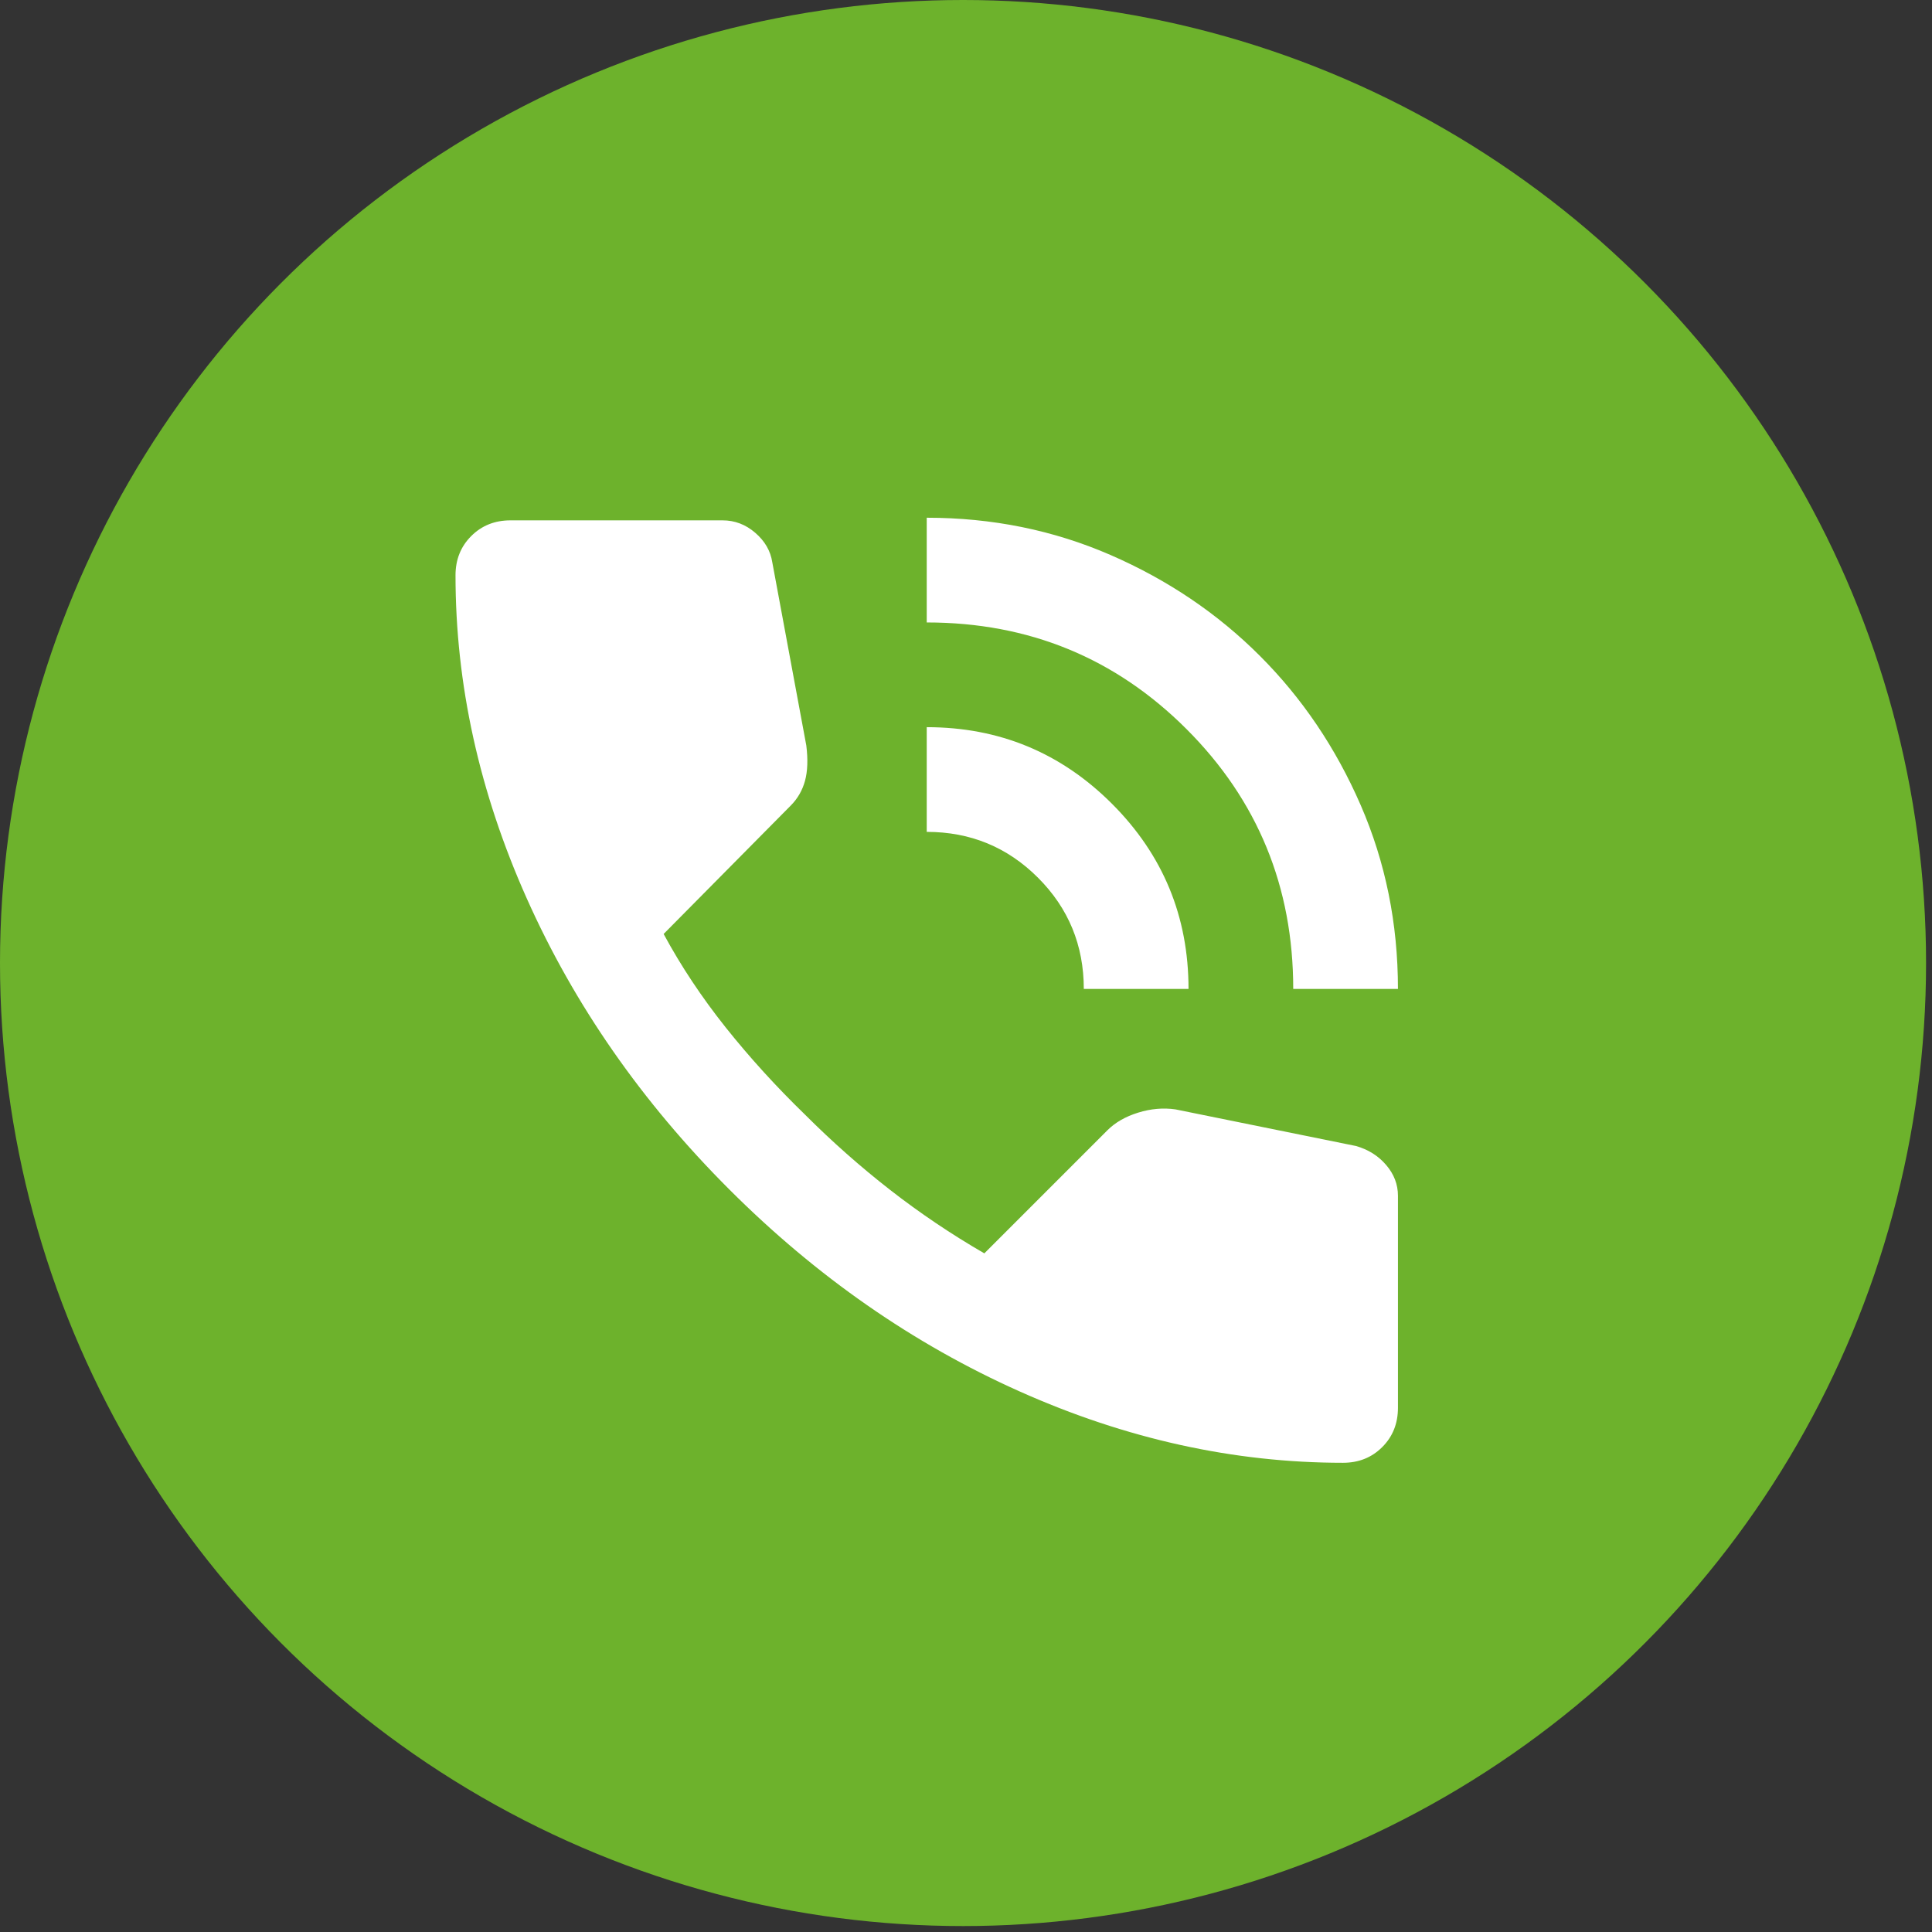
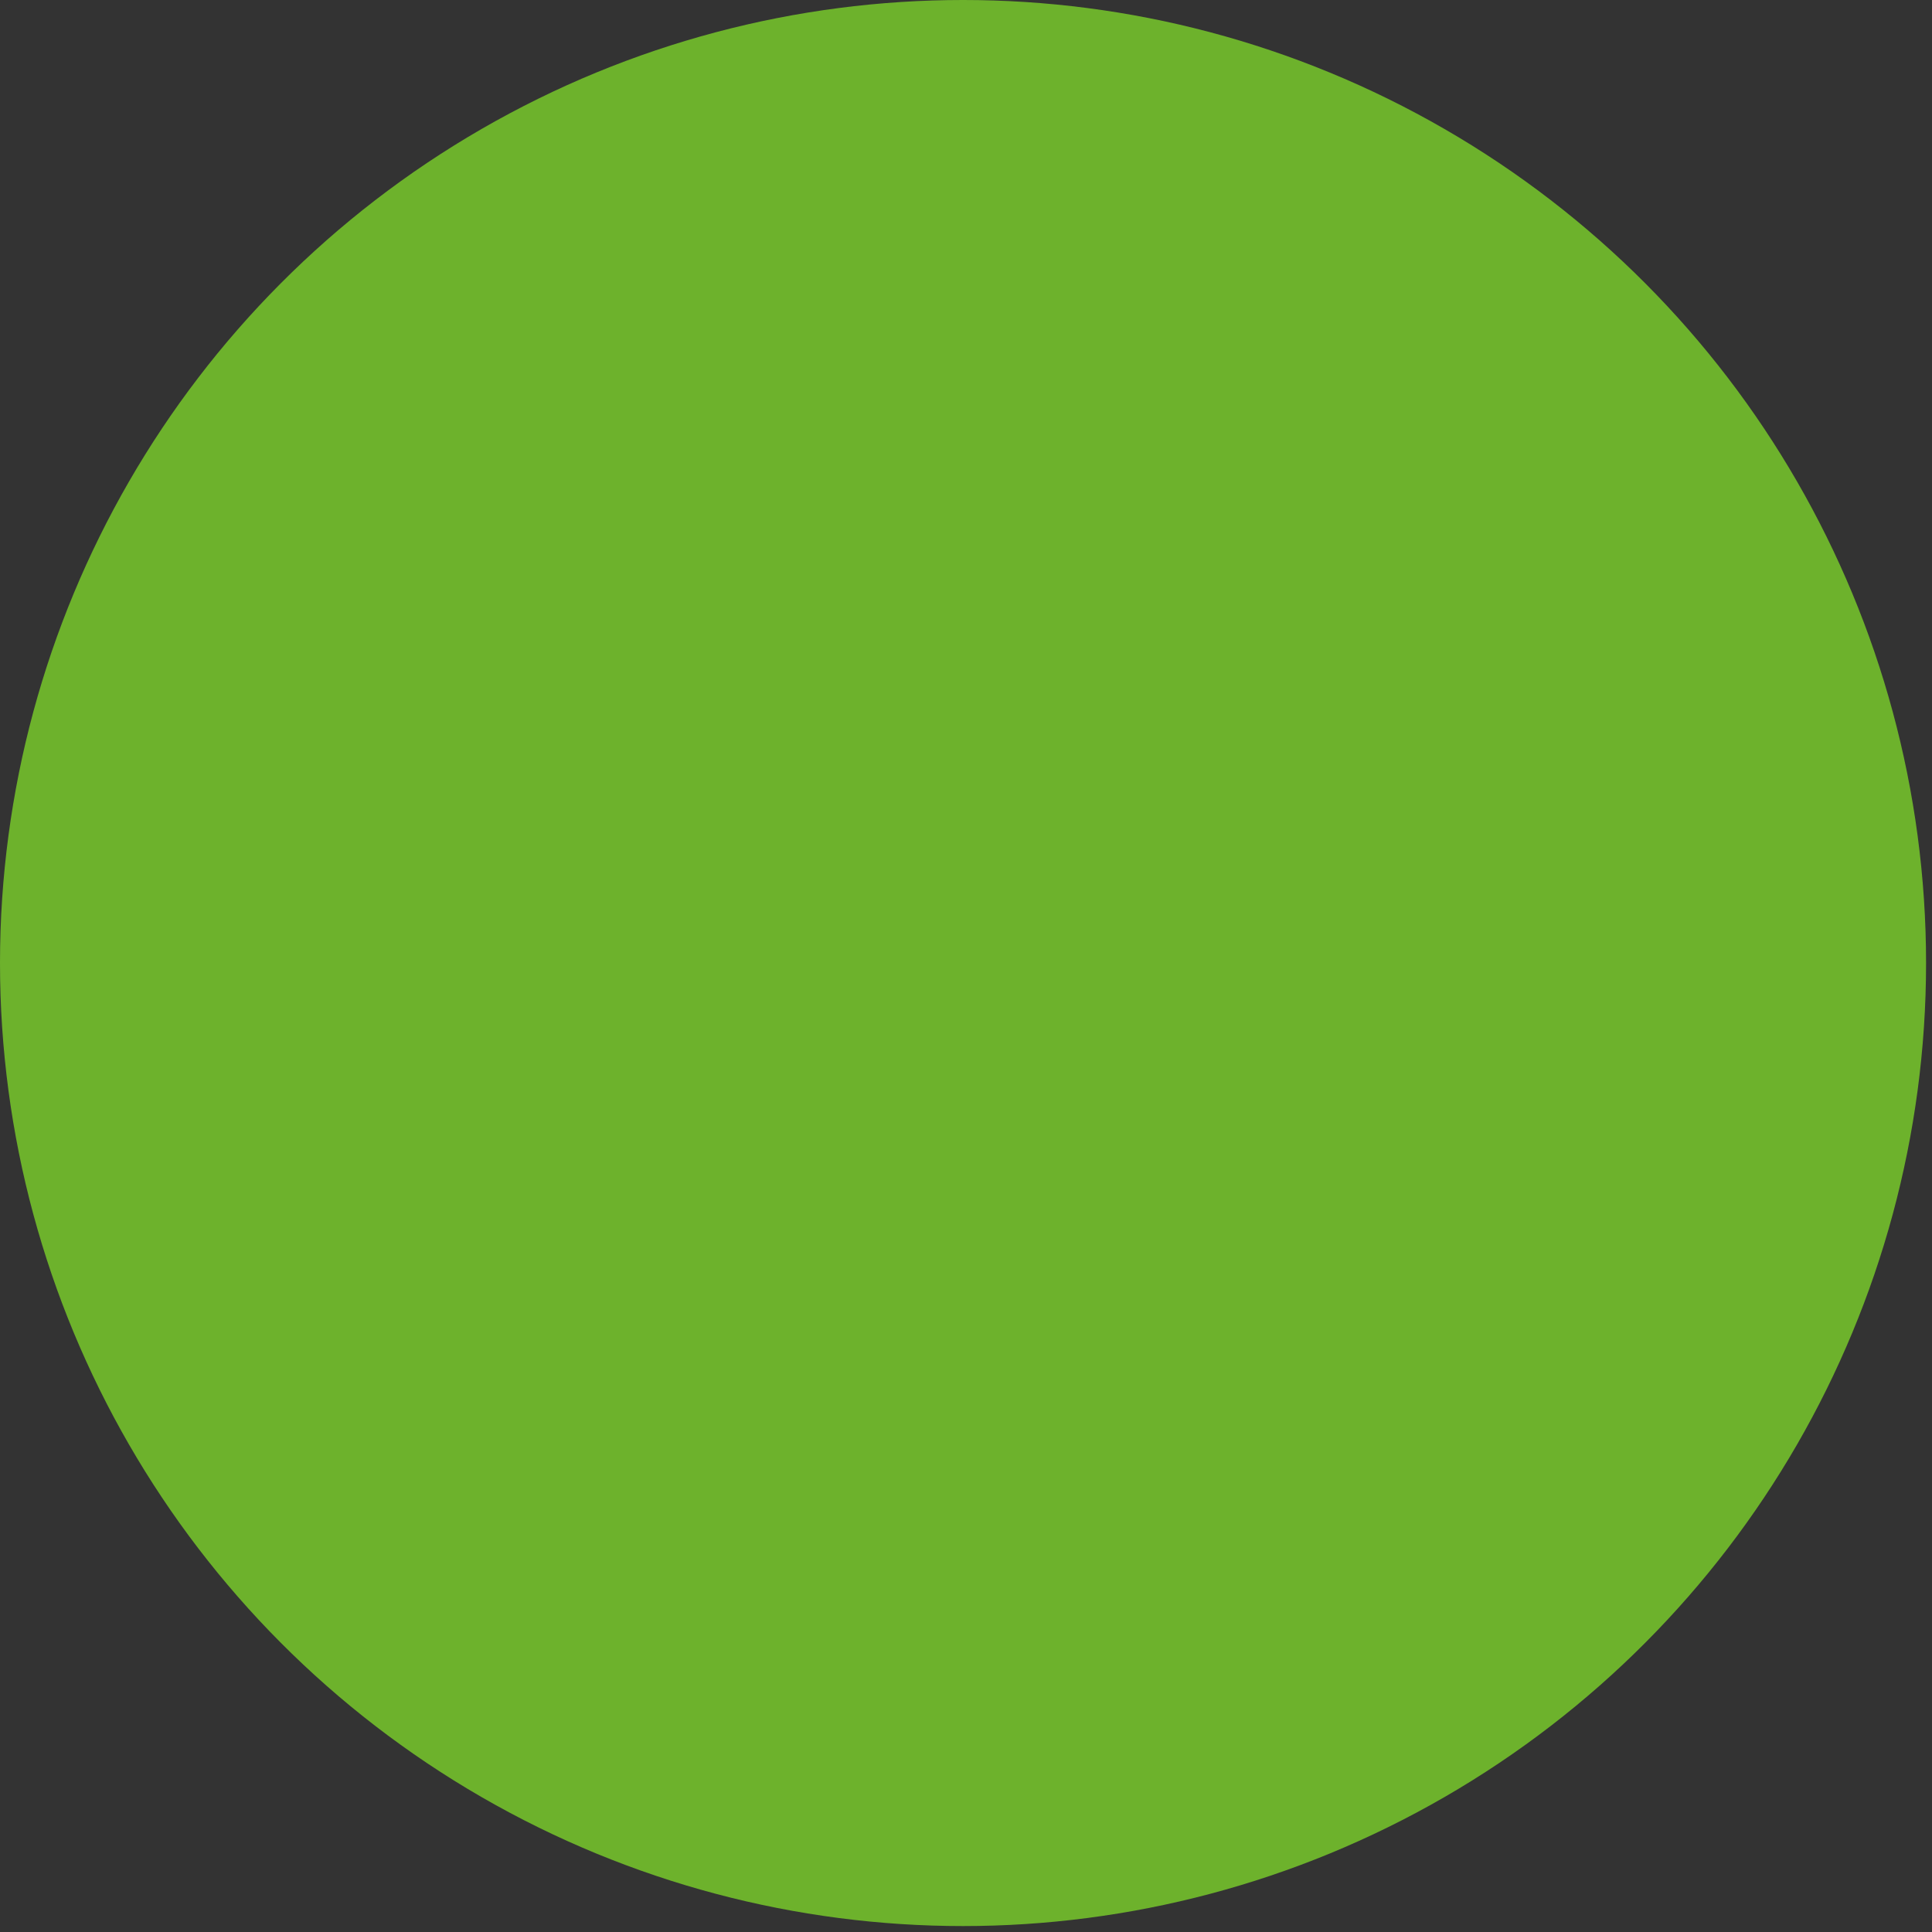
<svg xmlns="http://www.w3.org/2000/svg" width="123" height="123" viewBox="0 0 123 123" fill="none">
  <rect x="0" y="0" width="123" height="123" fill="#333333" stroke="none" />
  <circle cx="61.311" cy="61.311" r="61.311" fill="#6DB22C" />
-   <path d="M82.333 62.961C82.333 56.461 80.069 50.947 75.542 46.42C71.014 41.892 65.5 39.628 59 39.628V32.961C63.167 32.961 67.069 33.753 70.708 35.336C74.347 36.92 77.514 39.059 80.208 41.753C82.903 44.447 85.042 47.614 86.625 51.253C88.208 54.892 89 58.795 89 62.961H82.333ZM69 62.961C69 60.184 68.028 57.822 66.083 55.878C64.139 53.934 61.778 52.961 59 52.961V46.295C63.611 46.295 67.542 47.92 70.792 51.17C74.042 54.42 75.667 58.35 75.667 62.961H69ZM85.5 93.128C78.556 93.128 71.694 91.614 64.917 88.586C58.139 85.559 51.972 81.267 46.417 75.711C40.861 70.156 36.569 63.989 33.542 57.211C30.514 50.434 29 43.572 29 36.628C29 35.628 29.333 34.795 30 34.128C30.667 33.461 31.5 33.128 32.5 33.128H46C46.778 33.128 47.472 33.392 48.083 33.92C48.694 34.447 49.056 35.072 49.167 35.795L51.333 47.461C51.444 48.35 51.417 49.1 51.25 49.711C51.083 50.322 50.778 50.85 50.333 51.295L42.25 59.461C43.361 61.517 44.681 63.503 46.208 65.42C47.736 67.336 49.417 69.184 51.25 70.961C52.972 72.684 54.778 74.281 56.667 75.753C58.556 77.225 60.556 78.573 62.667 79.795L70.5 71.961C71 71.461 71.653 71.086 72.458 70.836C73.264 70.586 74.056 70.517 74.833 70.628L86.333 72.961C87.111 73.184 87.75 73.586 88.25 74.17C88.75 74.753 89 75.406 89 76.128V89.628C89 90.628 88.667 91.461 88 92.128C87.333 92.795 86.5 93.128 85.5 93.128Z" fill="white" />
</svg>